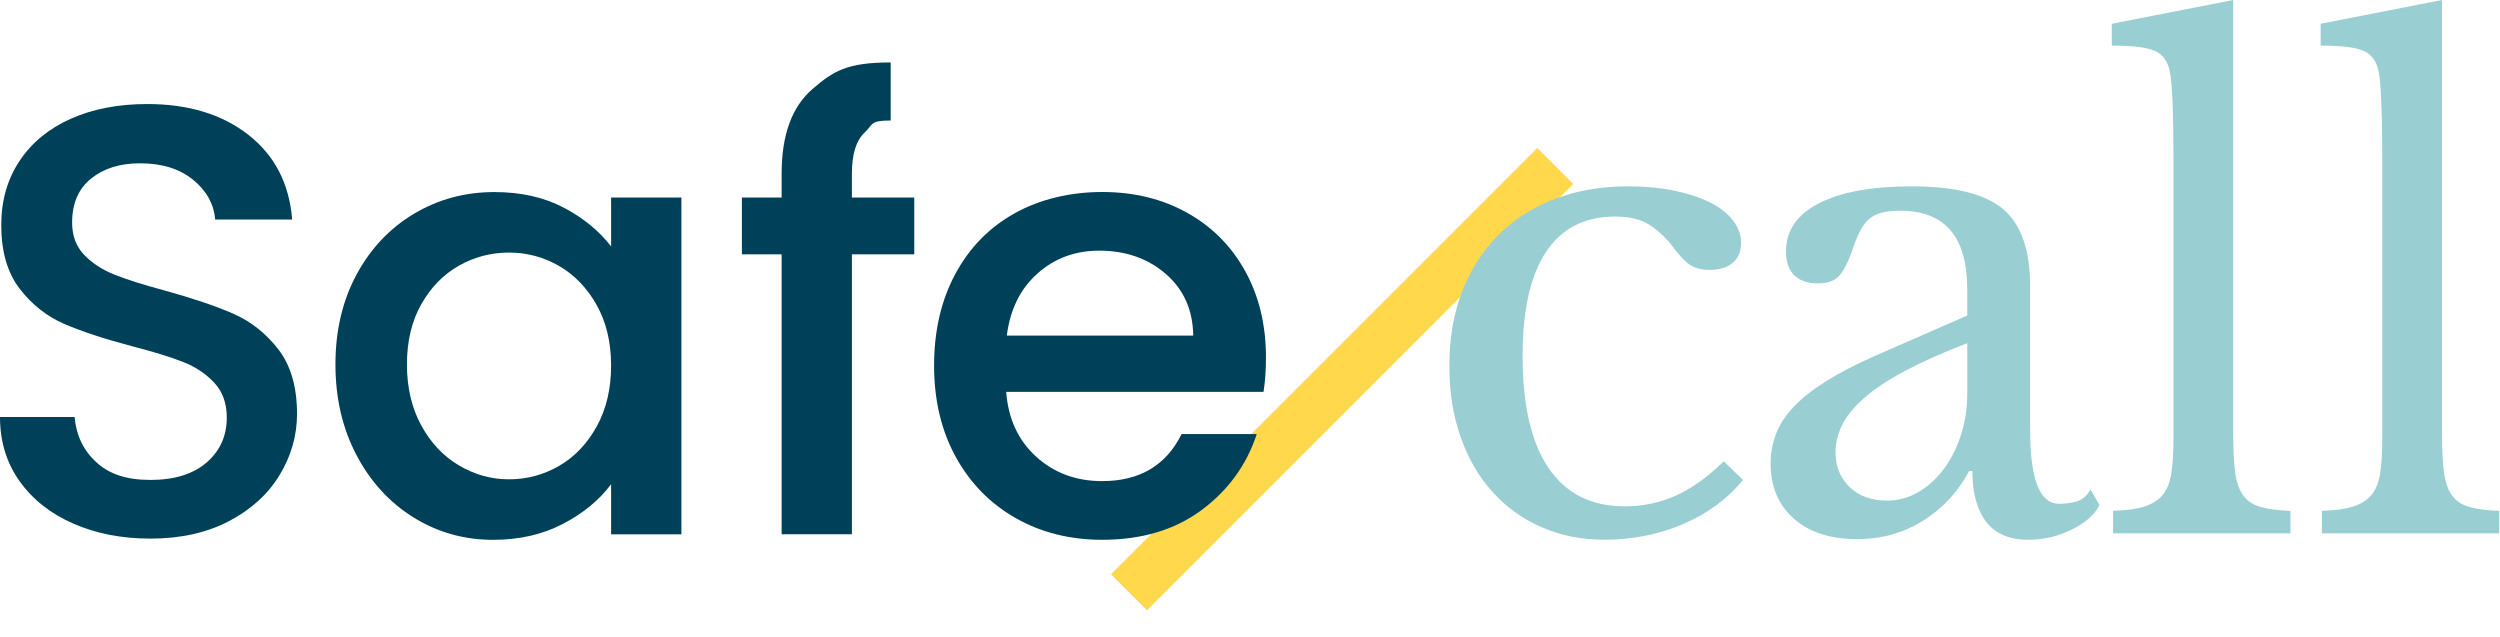
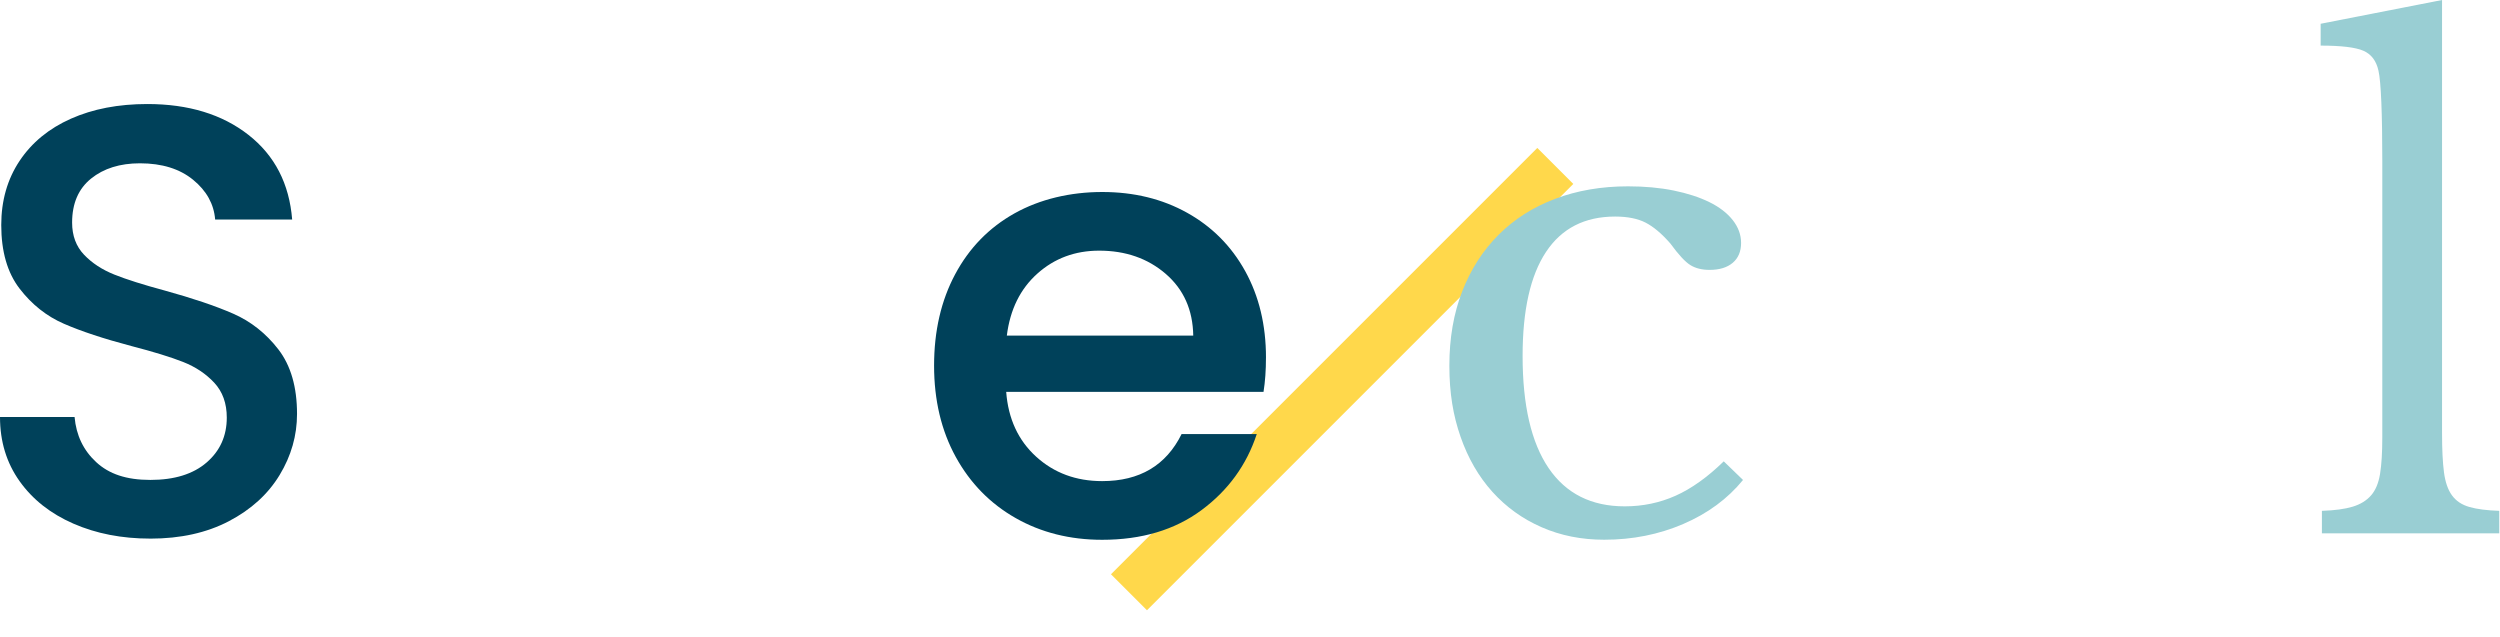
<svg xmlns="http://www.w3.org/2000/svg" width="1178px" height="300px" viewBox="0 0 1178 300" version="1.1" style="zoom: 1;">
  <title>safecall-logo</title>
  <g id="safecall-logo" stroke="none" stroke-width="1" fill="none" fill-rule="evenodd">
    <polygon id="Fill-1" fill="#FFD84B" points="523.494 270.598 724.383 69.709 741.339 86.665 540.45 287.554" />
    <path d="M70.83,253.8 C85.04,253.8 97.37,251.06 107.84,245.59 C118.3,240.12 126.27,232.87 131.75,223.84 C137.22,214.82 139.96,205.22 139.96,195.04 C139.96,182.37 137.03,172.24 131.18,164.65 C125.32,157.07 118.22,151.45 109.87,147.8 C101.52,144.15 90.72,140.51 77.47,136.86 C67.49,134.17 59.61,131.68 53.85,129.37 C48.09,127.06 43.34,123.95 39.59,120.01 C35.85,116.08 33.98,111.03 33.98,104.89 C33.98,95.87 36.95,88.96 42.91,84.15 C48.86,79.35 56.54,76.95 65.95,76.95 C76.32,76.95 84.67,79.54 91.01,84.73 C97.34,89.91 100.8,96.16 101.38,103.45 L137.67,103.45 C136.32,86.56 129.46,73.26 117.08,63.56 C104.7,53.87 88.81,49.02 69.42,49.02 C55.79,49.02 43.79,51.32 33.42,55.93 C23.05,60.54 14.99,67.16 9.23,75.8 C3.47,84.44 0.59,94.52 0.59,106.04 C0.59,118.52 3.47,128.5 9.23,135.99 C14.99,143.48 21.95,149 30.11,152.55 C38.27,156.11 48.88,159.61 61.93,163.06 C72.3,165.75 80.41,168.24 86.27,170.55 C92.13,172.86 97.02,176.12 100.96,180.34 C104.89,184.57 106.86,190.04 106.86,196.76 C106.86,205.4 103.69,212.46 97.35,217.93 C91.02,223.4 82.18,226.14 70.85,226.14 C59.52,226.14 51.41,223.36 45.36,217.79 C39.31,212.22 35.9,205.12 35.14,196.48 L1.42108547e-14,196.48 C1.42108547e-14,208 3.07,218.08 9.22,226.72 C15.36,235.36 23.81,242.03 34.57,246.73 C45.32,251.44 57.42,253.79 70.86,253.79 L70.83,253.8 Z" id="Path" fill="#00415A" />
-     <path d="M232.94,90.5 C245.42,90.5 256.31,92.94 265.63,97.84 C274.94,102.74 282.38,108.84 287.95,116.13 L287.95,93.09 L321.07,93.09 L321.07,251.78 L287.95,251.78 L287.95,228.16 C282.38,235.65 274.8,241.89 265.2,246.88 C255.6,251.87 244.65,254.37 232.37,254.37 C218.74,254.37 206.26,250.87 194.93,243.86 C183.6,236.85 174.62,227.06 168,214.48 C161.37,201.91 158.06,187.65 158.06,171.71 L158.06,171.72 C158.06,155.78 161.38,141.67 168,129.38 C174.62,117.09 183.65,107.54 195.07,100.72 C206.49,93.91 219.12,90.5 232.94,90.5 Z M239.85,119.01 C231.4,119.01 223.52,121.07 216.23,125.2 C208.93,129.33 203.03,135.37 198.52,143.34 C194,151.31 191.75,160.77 191.75,171.71 C191.75,182.65 194,192.26 198.52,200.51 C203.03,208.76 208.99,215.05 216.38,219.37 C223.77,223.69 231.4,225.85 239.85,225.85 C248.3,225.85 256.17,223.74 263.47,219.51 C270.76,215.28 276.67,209.09 281.18,200.93 C285.69,192.77 287.95,183.21 287.95,172.27 L287.946,171.529 C287.844,160.908 285.585,151.653 281.18,143.78 C276.67,135.72 270.76,129.57 263.47,125.35 C256.17,121.13 248.3,119.01 239.85,119.01 Z" id="Combined-Shape" fill="#00415A" />
-     <path d="M430.79,93.07 L401.41,93.07 L401.41,81.84 C401.41,72.62 403.43,66.15 407.46,62.4 C411.49,58.66 409.7,56.78 419.69,56.78 L419.69,29.42 C398.95,29.42 392.53,33.6 382.84,41.95 C373.14,50.3 368.3,63.6 368.3,81.84 L368.3,93.07 L349.58,93.07 L349.58,119.85 L368.3,119.85 L368.3,251.75 L401.42,251.75 L401.42,119.85 L430.8,119.85 L430.8,93.07 L430.79,93.07 Z" id="Path" fill="#00415A" />
-     <path d="M900.9,87.81 C921.08,87.81 935.41,91.4 943.89,98.56 C952.37,105.72 956.61,117.89 956.61,135.04 L956.61,202.86 C956.61,225.87 961.15,237.38 970.23,237.38 C973.06,237.38 975.79,237.03 978.41,236.32 C981.03,235.61 983.25,233.75 985.07,230.72 L989.31,237.99 C986.89,242.64 982.45,246.52 975.99,249.65 C969.53,252.77 962.77,254.34 955.71,254.34 C946.83,254.34 940.22,251.51 935.88,245.86 C931.54,240.21 929.37,232.23 929.37,221.94 L927.86,221.94 C922.61,231.84 915.34,239.66 906.06,245.41 C896.78,251.16 886.48,254.04 875.18,254.04 C862.47,254.04 852.48,250.81 845.21,244.35 C837.94,237.89 834.31,229.21 834.31,218.31 C834.31,213.46 835.17,208.82 836.89,204.38 C838.61,199.94 841.38,195.7 845.22,191.66 C849.05,187.62 854.1,183.63 860.36,179.7 C866.61,175.76 874.29,171.78 883.37,167.74 L883.36,167.74 L926.96,148.67 L926.96,136.25 C926.96,111.63 916.46,99.31 895.47,99.31 C892.03,99.31 889.11,99.61 886.69,100.22 C884.27,100.83 882.24,101.84 880.63,103.25 C879.01,104.66 877.55,106.68 876.24,109.3 C874.92,111.93 873.66,115.16 872.45,118.99 C870.23,124.85 868.06,128.73 865.94,130.65 C863.82,132.57 860.74,133.53 856.7,133.53 C846.6,133.53 841.56,128.08 841.56,118.39 C841.56,108.7 846.7,101.18 857,95.83 C867.29,90.49 881.92,87.81 900.9,87.81 Z M926.98,161.69 C915.47,166.13 905.73,170.47 897.76,174.71 C889.78,178.95 883.37,183.19 878.53,187.43 C873.68,191.67 870.2,195.91 868.08,200.15 C865.96,204.39 864.9,208.73 864.9,213.17 C864.9,219.83 867.12,225.28 871.56,229.52 C876,233.76 881.85,235.88 889.12,235.88 C894.36,235.88 899.26,234.57 903.8,231.94 C908.34,229.32 912.33,225.73 915.76,221.19 C919.2,216.65 921.92,211.3 923.94,205.14 C925.96,198.98 926.97,192.47 926.97,185.61 L926.98,185.61 Z" id="Combined-Shape" fill="#99CED3" />
    <path d="M519.35,90.47 C534.32,90.47 547.67,93.73 559.38,100.26 C571.09,106.79 580.21,115.95 586.74,127.76 C593.26,139.57 596.53,153.15 596.53,168.51 L596.52,168.52 C596.52,174.48 596.14,179.85 595.37,184.65 L474.12,184.65 C475.08,197.32 479.78,207.5 488.23,215.18 C496.67,222.86 507.04,226.7 519.33,226.7 C536.99,226.7 549.47,219.31 556.77,204.52 L592.19,204.52 C587.39,219.12 578.7,231.07 566.13,240.38 C553.55,249.7 537.95,254.35 519.33,254.35 C504.16,254.35 490.58,250.94 478.58,244.12 C466.58,237.31 457.17,227.7 450.36,215.32 C443.55,202.93 440.14,188.57 440.14,172.26 C440.14,155.95 443.46,141.59 450.08,129.21 C456.71,116.82 466.02,107.27 478.02,100.55 C490.02,93.83 504.38,90.47 519.35,90.47 Z M517.91,118.11 C506.58,118.11 496.88,121.71 488.82,128.91 C480.76,136.11 475.95,145.85 474.42,158.14 L562.26,158.14 C562.07,146.04 557.75,136.35 549.3,129.05 C540.85,121.76 530.39,118.11 517.91,118.11 Z" id="Combined-Shape" fill="#00415A" />
    <path d="M812.22,217.4 C804.55,224.87 796.98,230.27 789.51,233.6 C782.04,236.93 774.07,238.59 765.59,238.59 C749.85,238.59 737.89,232.59 729.71,220.57 C721.53,208.56 717.45,190.95 717.45,167.74 C717.45,146.14 721.13,129.79 728.5,118.69 C735.87,107.59 746.71,102.04 761.05,102.04 C766.9,102.04 771.69,103 775.43,104.92 C779.16,106.84 783.05,110.12 787.09,114.76 C790.92,120.01 794.05,123.39 796.48,124.9 C798.9,126.41 801.93,127.17 805.56,127.17 C810.2,127.17 813.83,126.06 816.46,123.84 C819.08,121.62 820.4,118.5 820.4,114.45 C820.4,110.62 819.08,107.03 816.46,103.7 C813.83,100.37 810.15,97.55 805.41,95.22 C800.67,92.9 795.06,91.09 788.61,89.77 C782.15,88.46 774.98,87.8 767.11,87.8 C754.59,87.8 743.14,89.77 732.74,93.7 C722.34,97.63 713.46,103.29 706.1,110.66 C698.73,118.03 693.03,126.91 688.99,137.3 C684.95,147.7 682.94,159.36 682.94,172.27 C682.94,185.18 684.71,195.79 688.24,205.88 C691.77,215.98 696.77,224.61 703.23,231.77 C709.69,238.94 717.41,244.49 726.39,248.42 C735.37,252.36 745.21,254.32 755.91,254.32 C769.23,254.32 781.65,251.85 793.15,246.9 C804.66,241.96 814.04,235.05 821.31,226.16 L812.23,217.38 L812.22,217.4 Z" id="Path" fill="#99CED3" />
-     <path d="M1052.32,-2.84217094e-14 L995.09,11.2 L995.09,21.49 C1004.78,21.49 1011.49,22.3 1015.23,23.91 C1018.96,25.53 1021.33,28.66 1022.34,33.3 C1022.95,35.93 1023.4,40.92 1023.7,48.29 C1024,55.66 1024.15,64.79 1024.15,75.69 L1024.15,206.19 C1024.15,213.26 1023.79,218.96 1023.09,223.3 C1022.38,227.64 1020.97,231.02 1018.85,233.44 C1016.73,235.86 1013.85,237.63 1010.22,238.74 C1006.59,239.85 1001.74,240.51 995.69,240.71 L995.69,251.31 L1079.26,251.31 L1079.26,240.71 C1073.4,240.51 1068.71,239.91 1065.18,238.89 C1061.65,237.88 1058.92,236.06 1057,233.44 C1055.08,230.82 1053.82,227.19 1053.21,222.54 C1052.6,217.9 1052.3,211.74 1052.3,204.07 L1052.3,-2.84217094e-14 L1052.32,-2.84217094e-14 Z" id="Path" fill="#99CED3" />
    <path d="M1150.72,-2.84217094e-14 L1093.49,11.2 L1093.49,21.49 C1103.18,21.49 1109.89,22.3 1113.62,23.91 C1117.35,25.53 1119.72,28.66 1120.73,33.3 C1121.34,35.93 1121.79,40.92 1122.09,48.29 C1122.39,55.66 1122.54,64.79 1122.54,75.69 L1122.54,206.19 C1122.54,213.26 1122.18,218.96 1121.48,223.3 C1120.77,227.64 1119.36,231.02 1117.24,233.44 C1115.12,235.86 1112.25,237.63 1108.61,238.74 C1104.98,239.85 1100.13,240.51 1094.08,240.71 L1094.08,251.31 L1177.65,251.31 L1177.65,240.71 C1171.79,240.51 1167.1,239.91 1163.57,238.89 C1160.03,237.88 1157.31,236.06 1155.39,233.44 C1153.47,230.82 1152.21,227.19 1151.6,222.54 C1150.99,217.9 1150.69,211.74 1150.69,204.07 L1150.69,-2.84217094e-14 L1150.72,-2.84217094e-14 Z" id="Path" fill="#99CED3" />
  </g>
</svg>